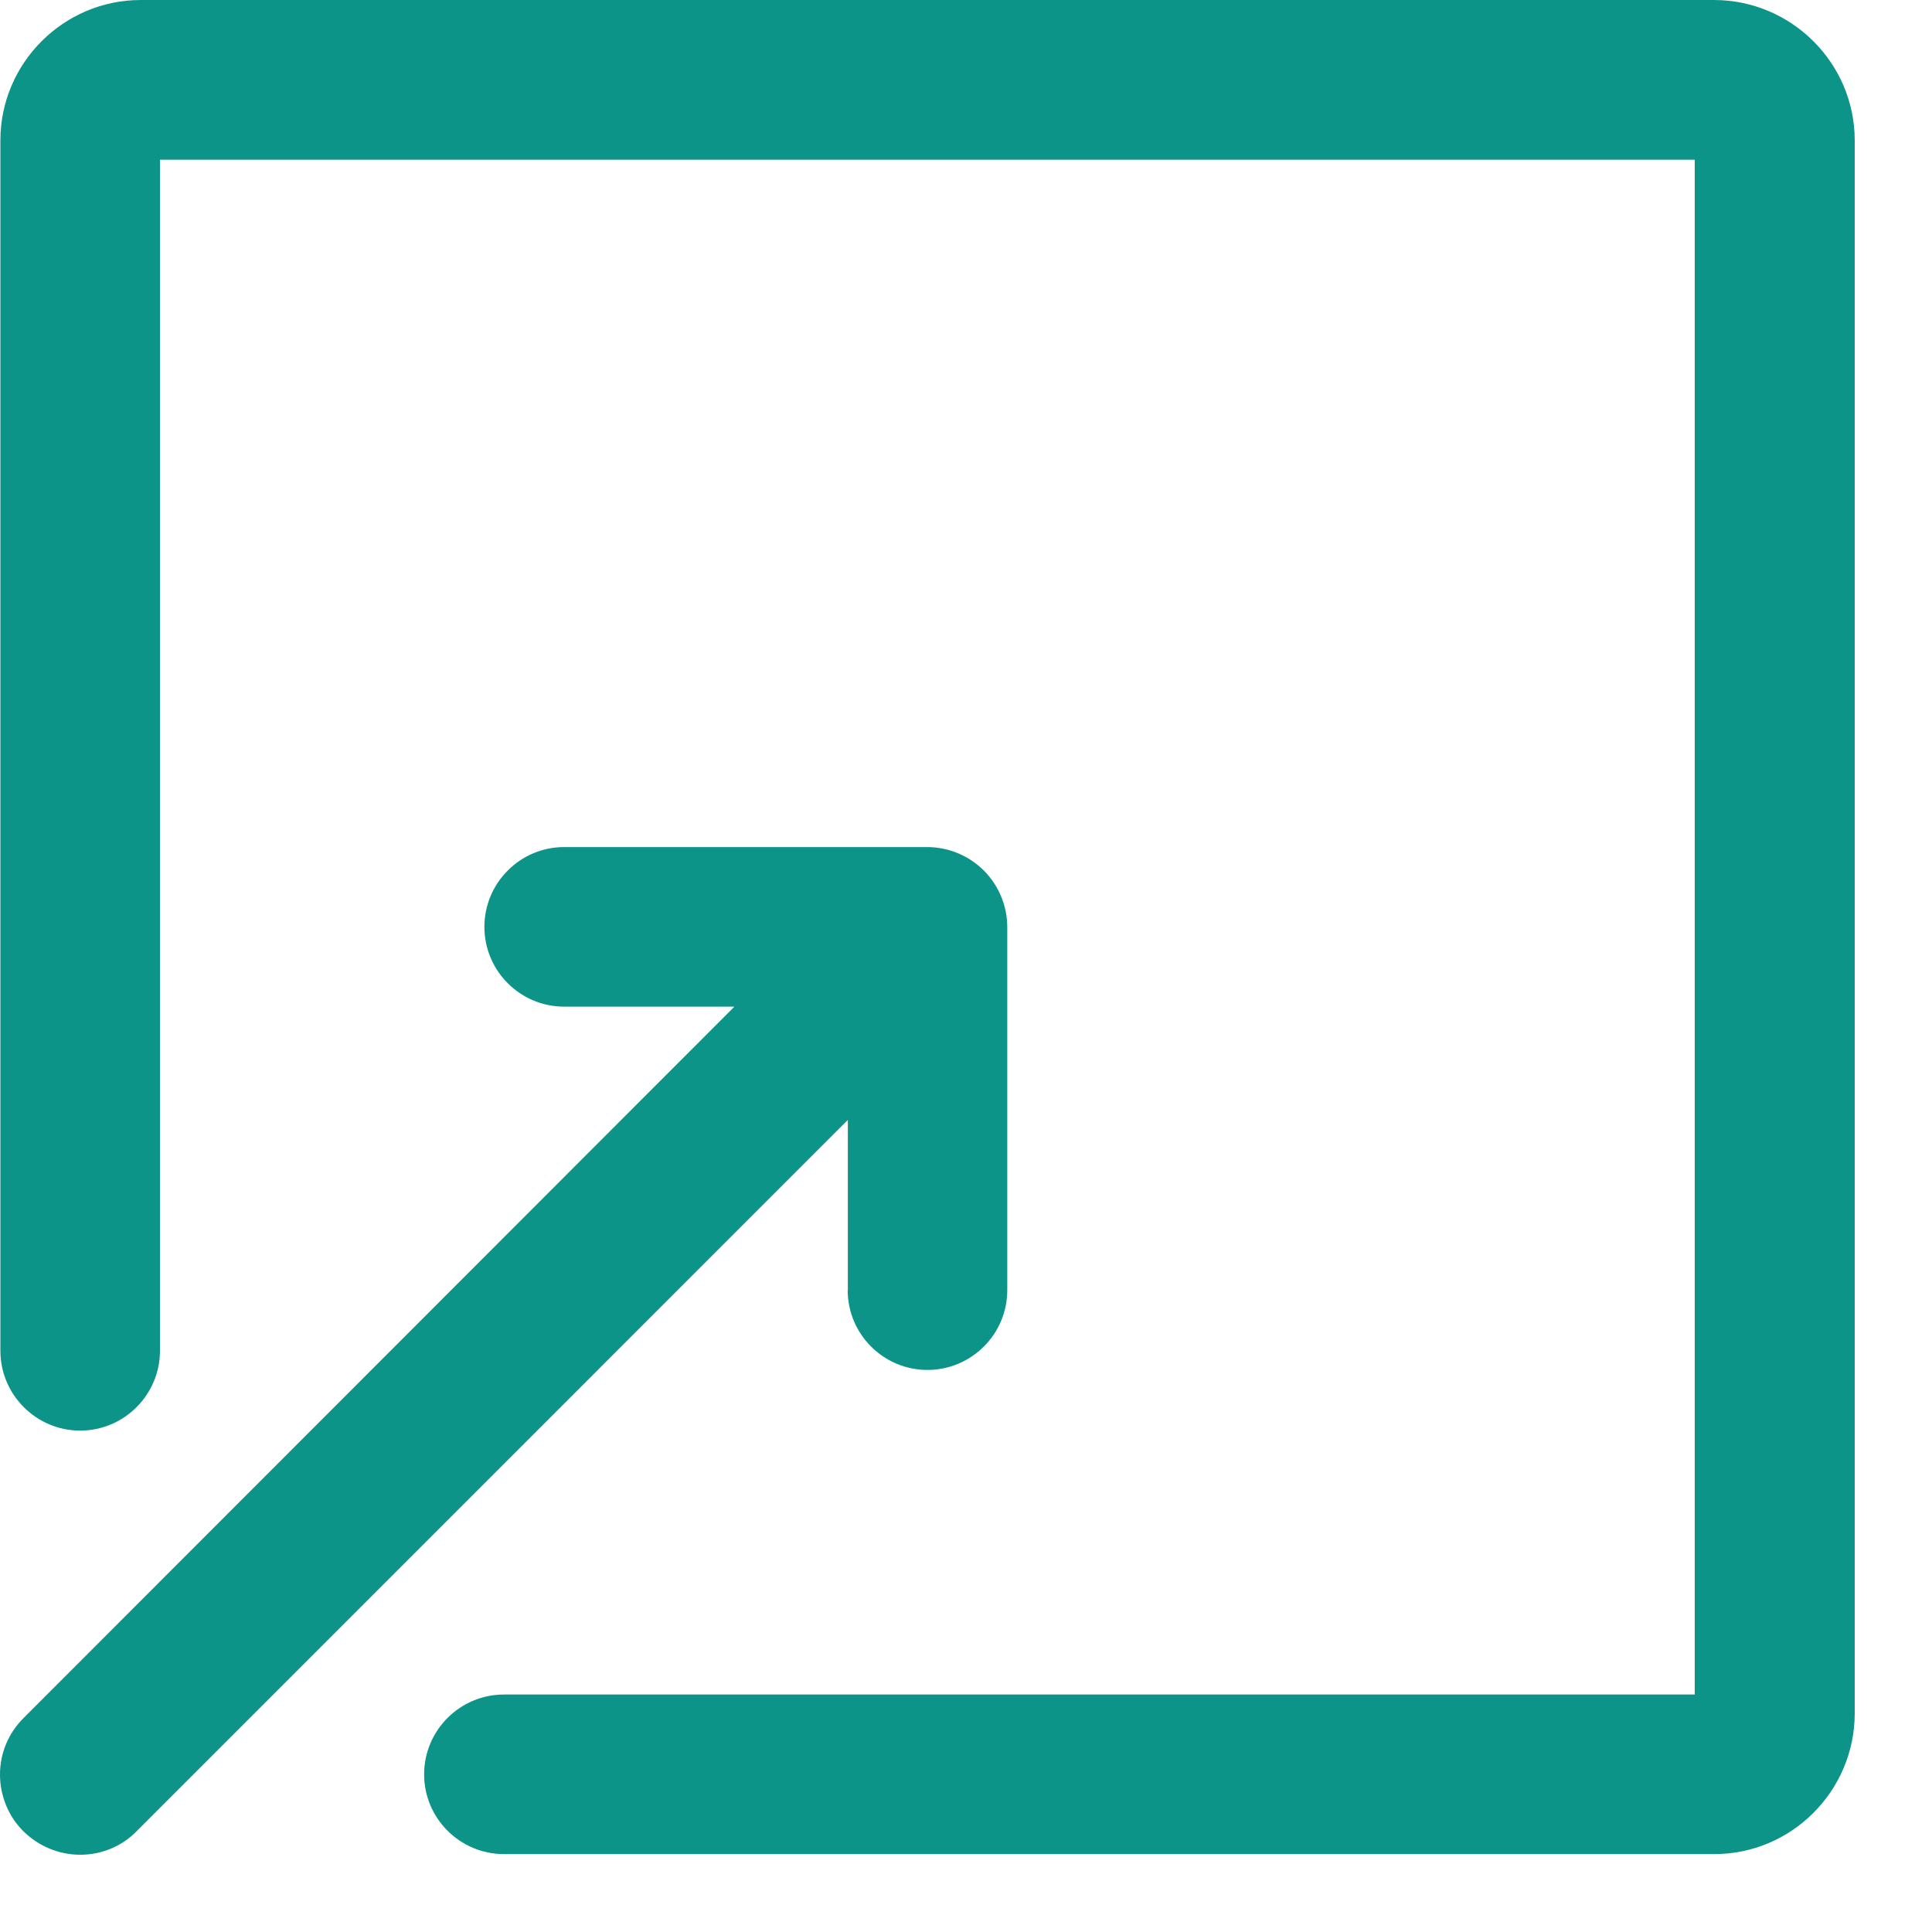
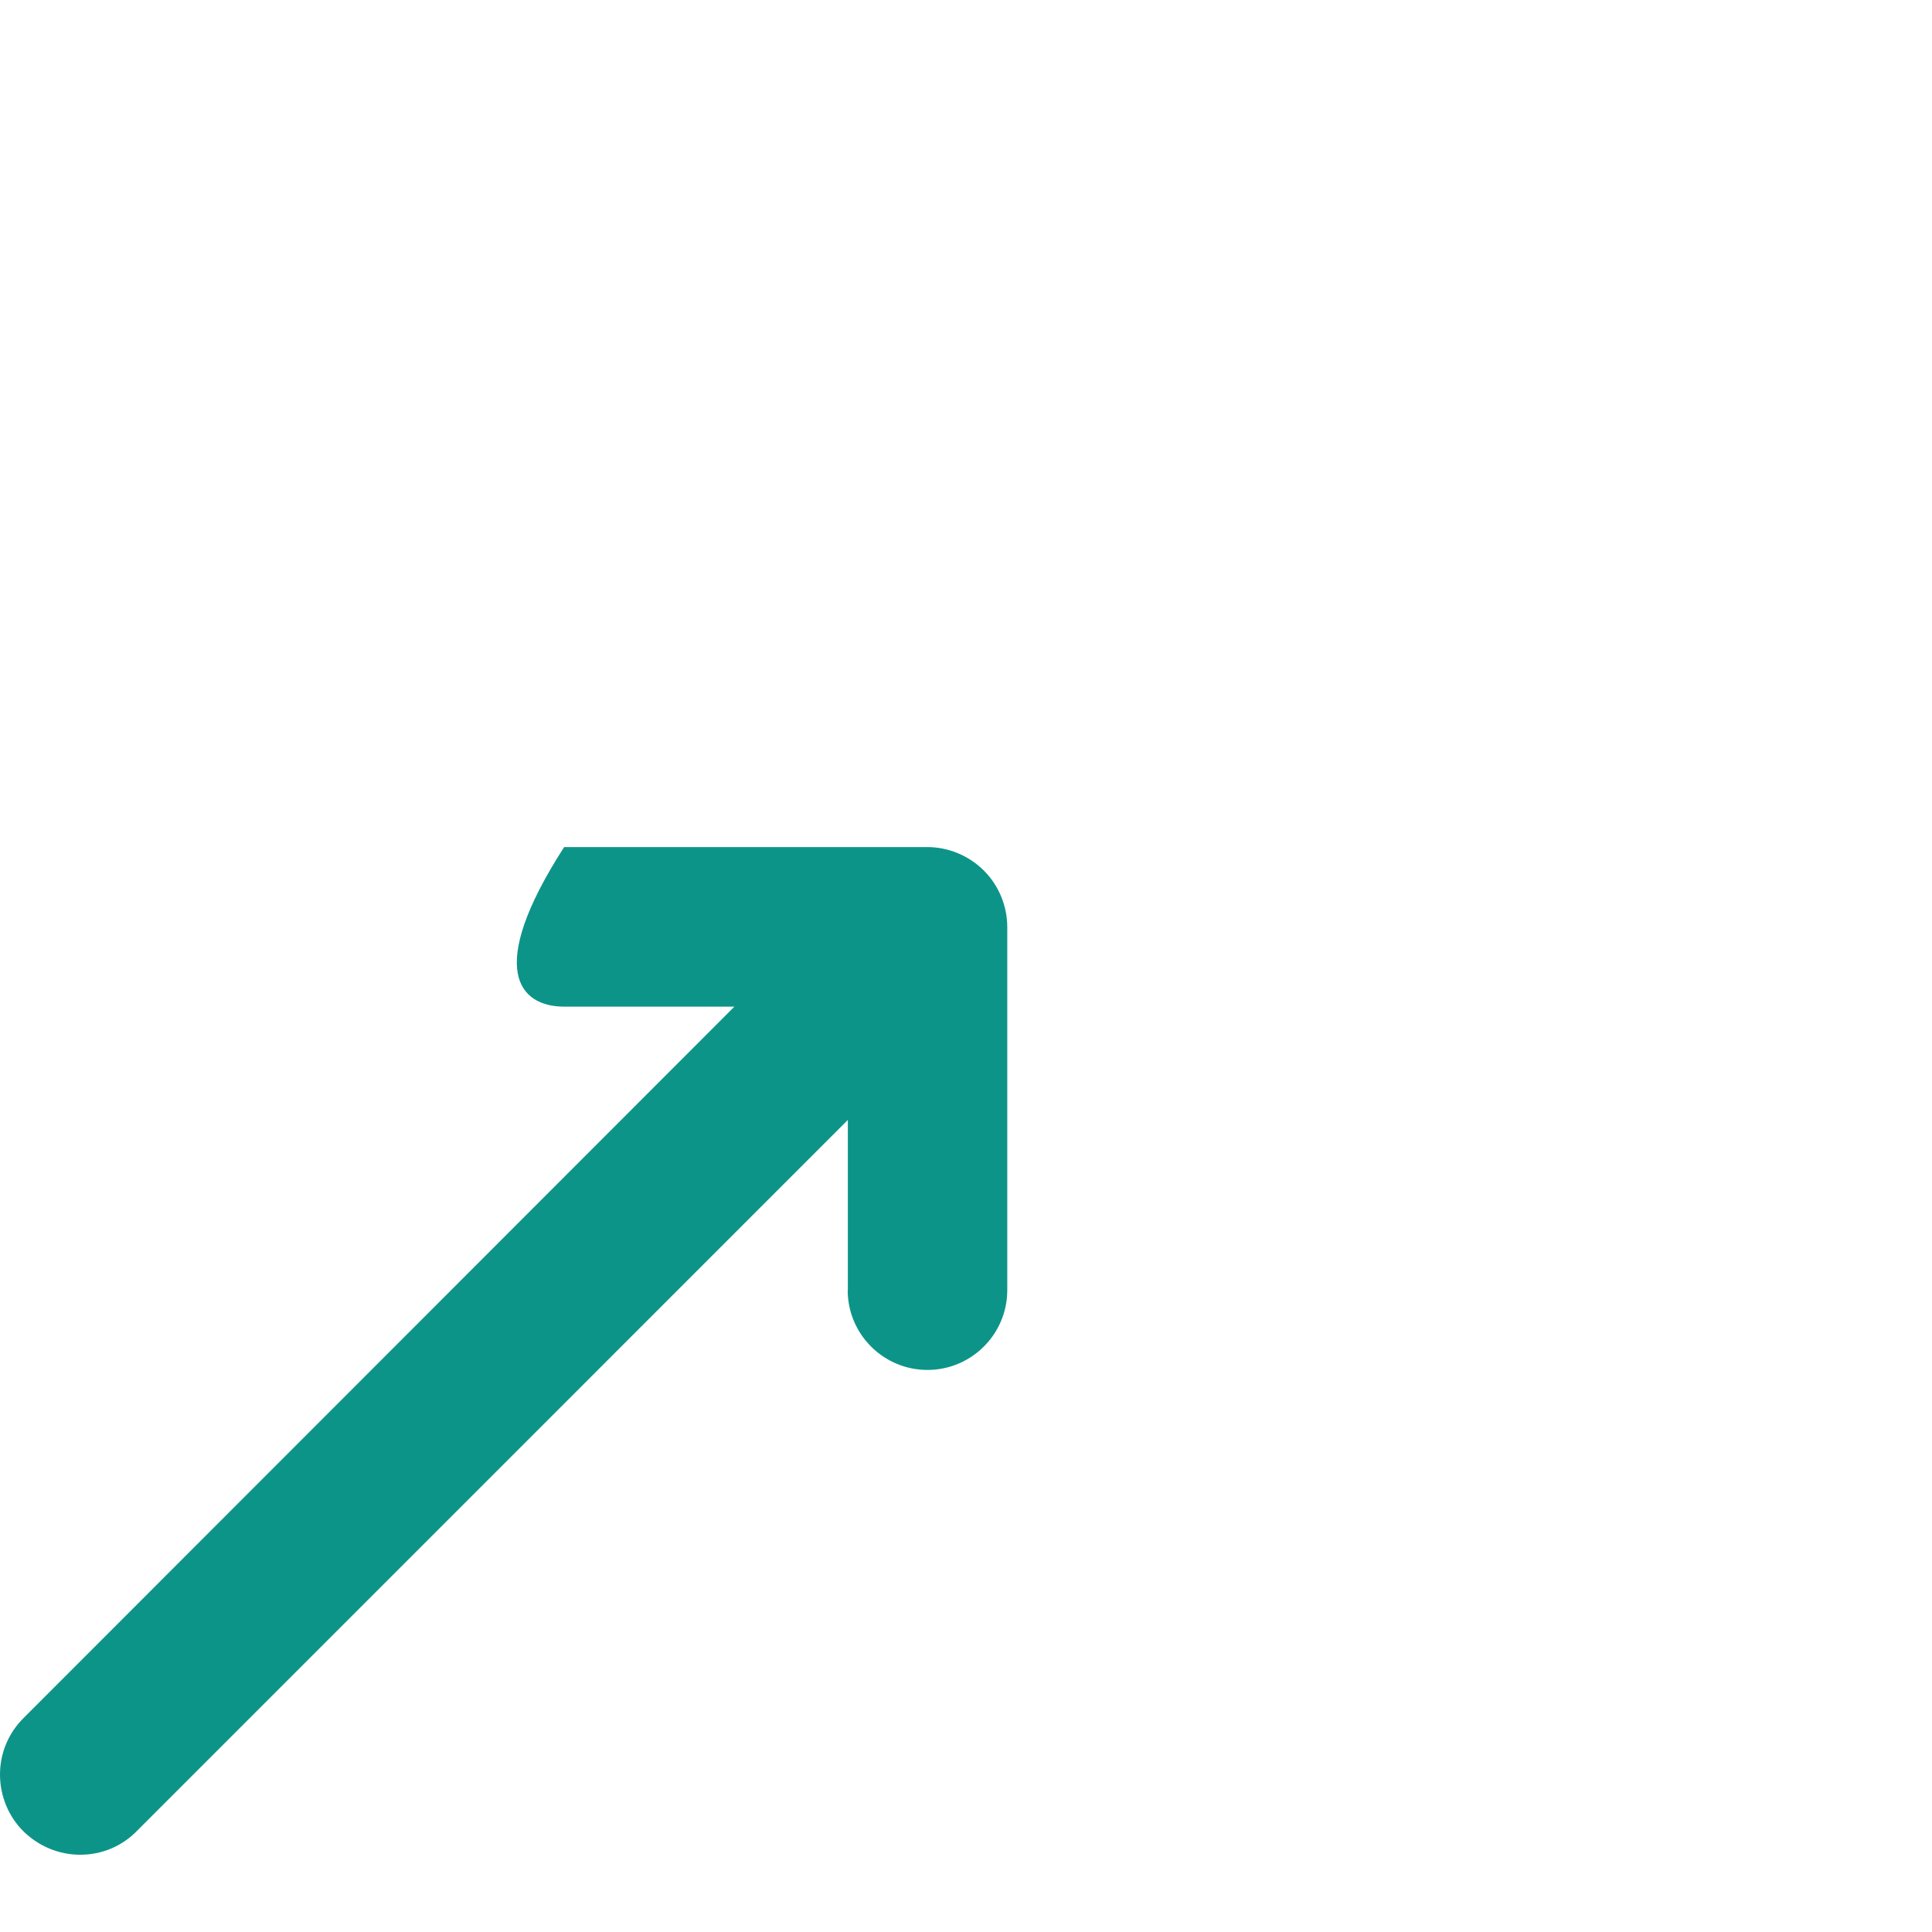
<svg xmlns="http://www.w3.org/2000/svg" width="25" height="25" viewBox="0 0 25 25" fill="none">
-   <path d="M10.969 16.695C10.969 17.264 11.432 17.727 12.001 17.727C12.57 17.727 13.034 17.264 13.034 16.695V11.996C13.034 11.723 12.924 11.457 12.73 11.264C12.537 11.072 12.272 10.961 11.999 10.961H7.3C6.731 10.961 6.268 11.425 6.268 11.994C6.268 12.563 6.731 13.026 7.3 13.026H9.503L0.308 22.228C0.11 22.424 0 22.684 0 22.962C0 23.236 0.108 23.504 0.303 23.697C0.499 23.89 0.762 24 1.035 24H1.04C1.318 24 1.579 23.89 1.772 23.692L10.971 14.492V16.695H10.969Z" fill="#0D9488" />
-   <path d="M22.183 0H1.822C0.822 0 0.005 0.817 0.005 1.817V17.479C0.005 18.048 0.469 18.512 1.037 18.512C1.606 18.512 2.07 18.048 2.07 17.479V2.067H21.93V21.927H6.521C5.952 21.927 5.488 22.391 5.488 22.96C5.488 23.529 5.952 23.992 6.521 23.992H22.183C23.183 23.992 23.997 23.175 24 22.176V1.817C24 0.817 23.183 0.003 22.183 0Z" fill="#0D9488" />
+   <path d="M10.969 16.695C10.969 17.264 11.432 17.727 12.001 17.727C12.57 17.727 13.034 17.264 13.034 16.695V11.996C13.034 11.723 12.924 11.457 12.73 11.264C12.537 11.072 12.272 10.961 11.999 10.961H7.3C6.268 12.563 6.731 13.026 7.3 13.026H9.503L0.308 22.228C0.11 22.424 0 22.684 0 22.962C0 23.236 0.108 23.504 0.303 23.697C0.499 23.89 0.762 24 1.035 24H1.04C1.318 24 1.579 23.89 1.772 23.692L10.971 14.492V16.695H10.969Z" fill="#0D9488" />
</svg>